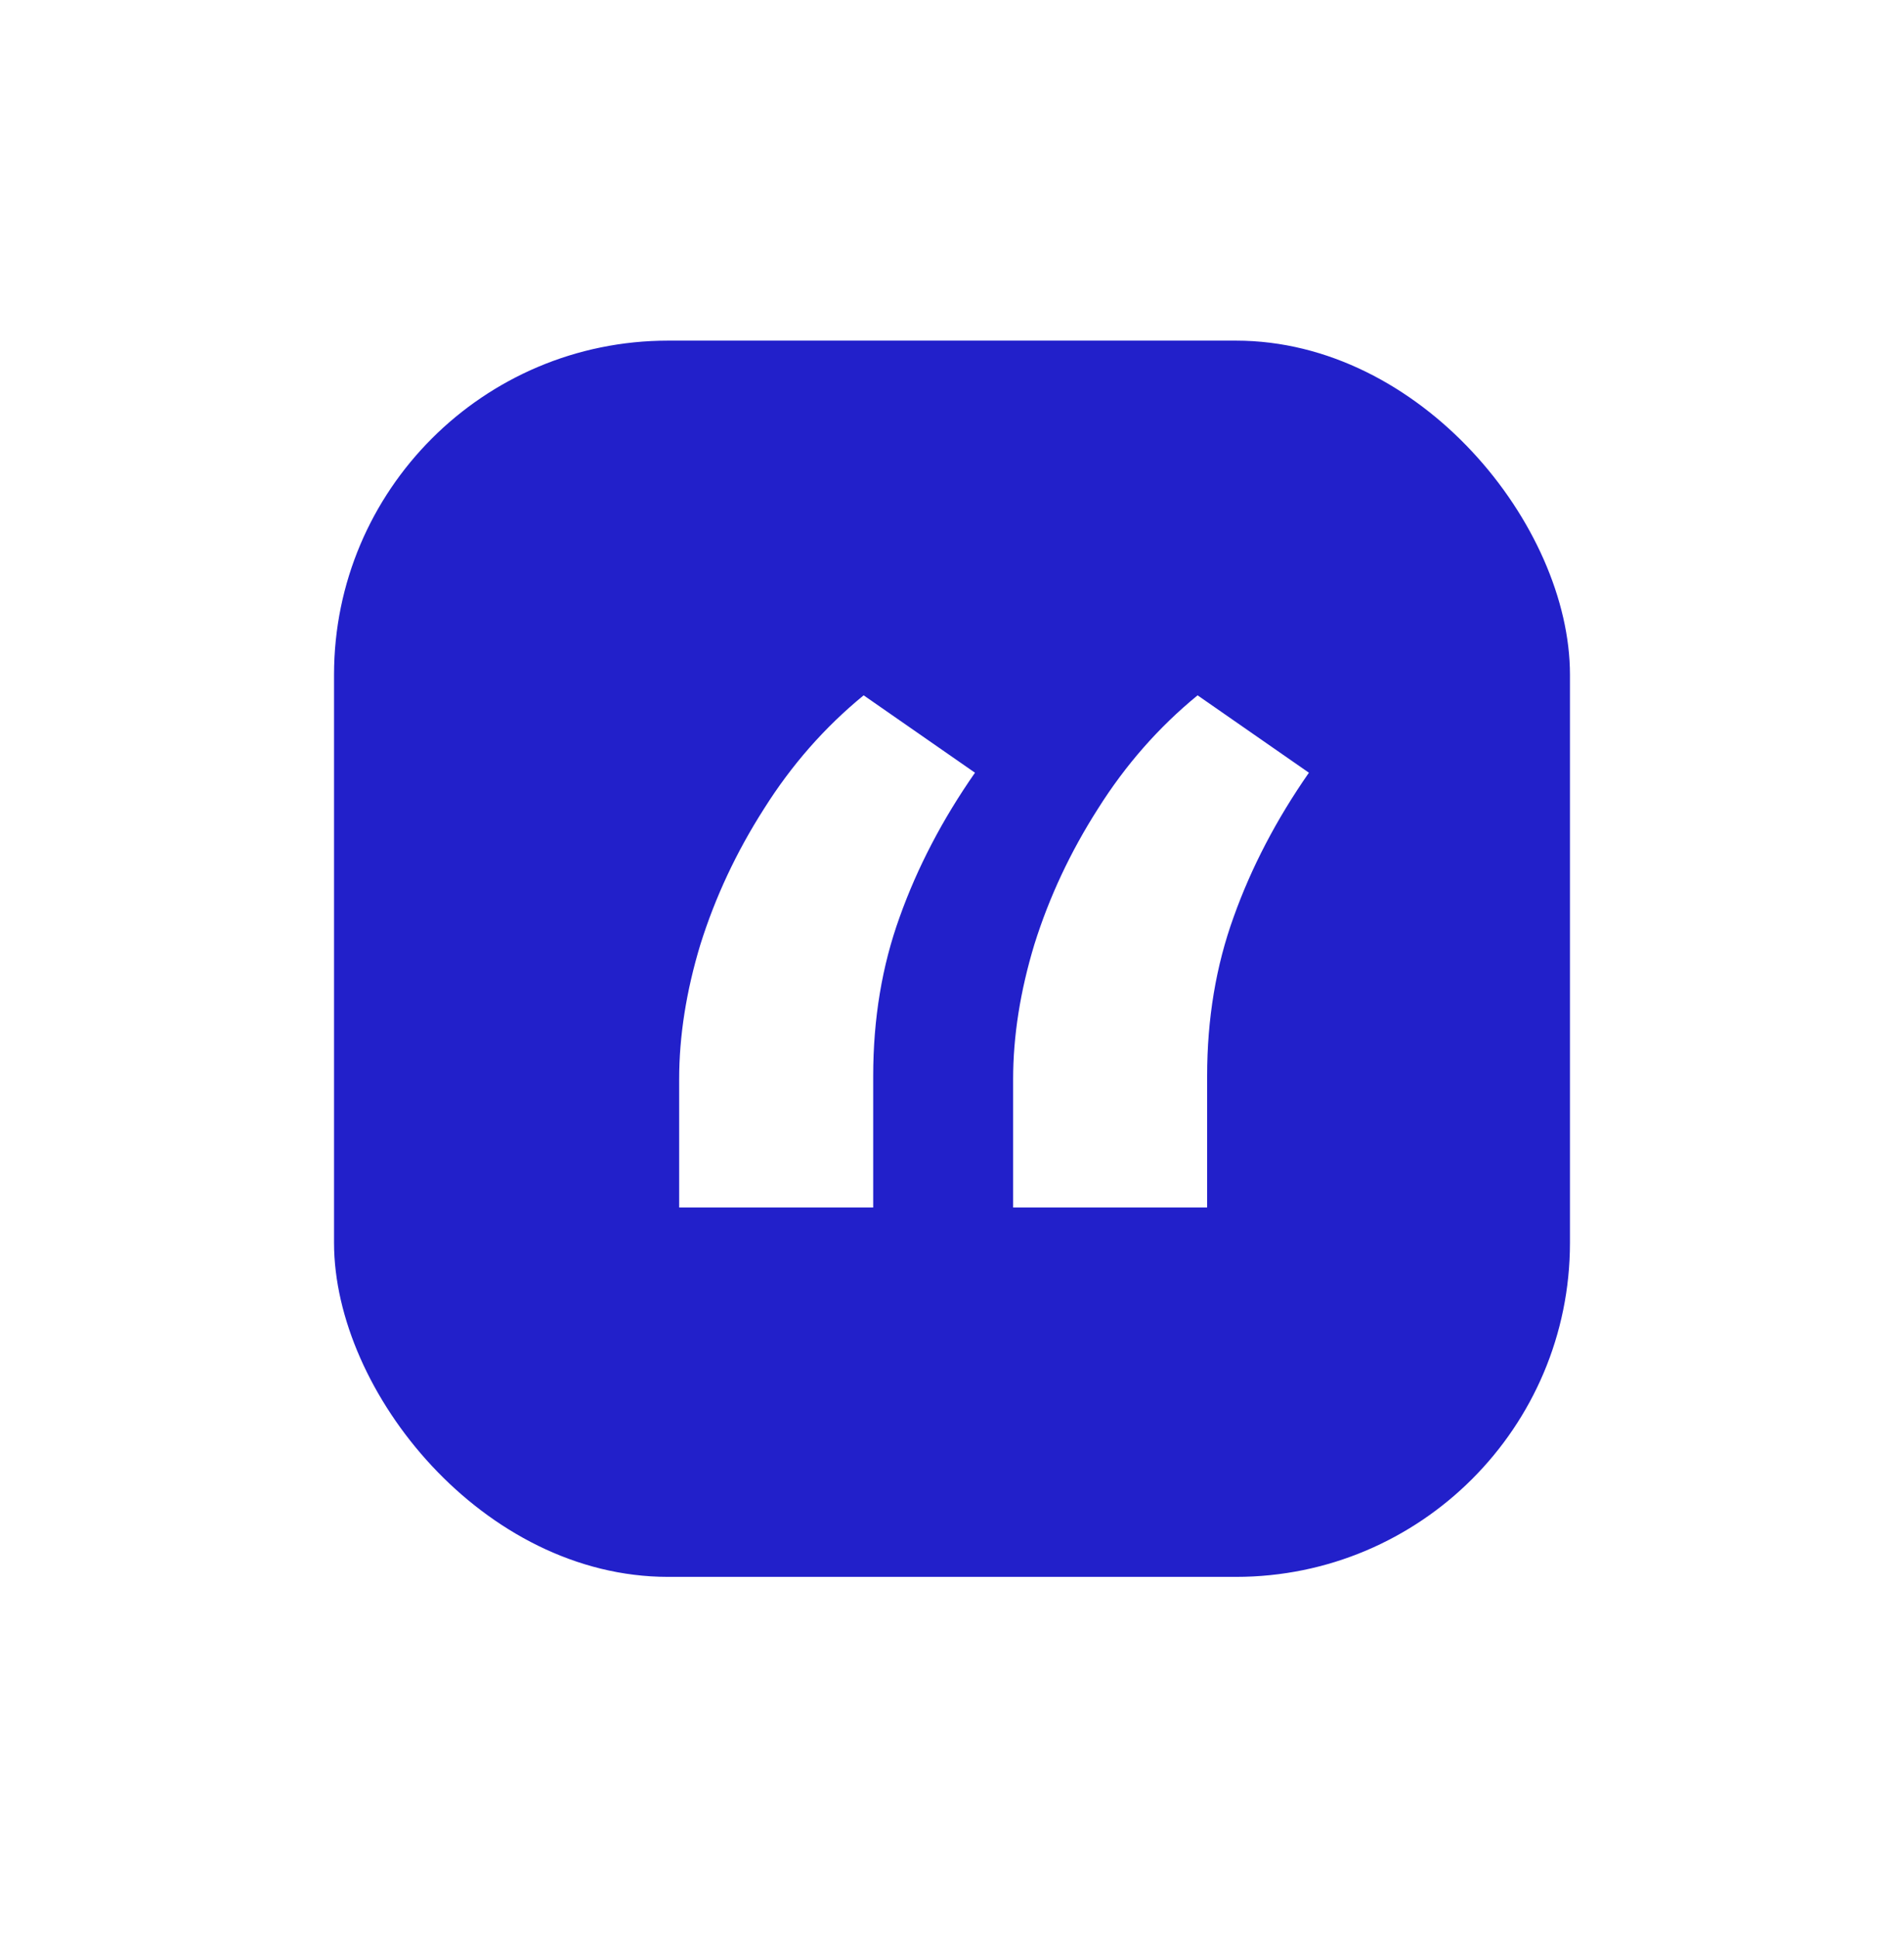
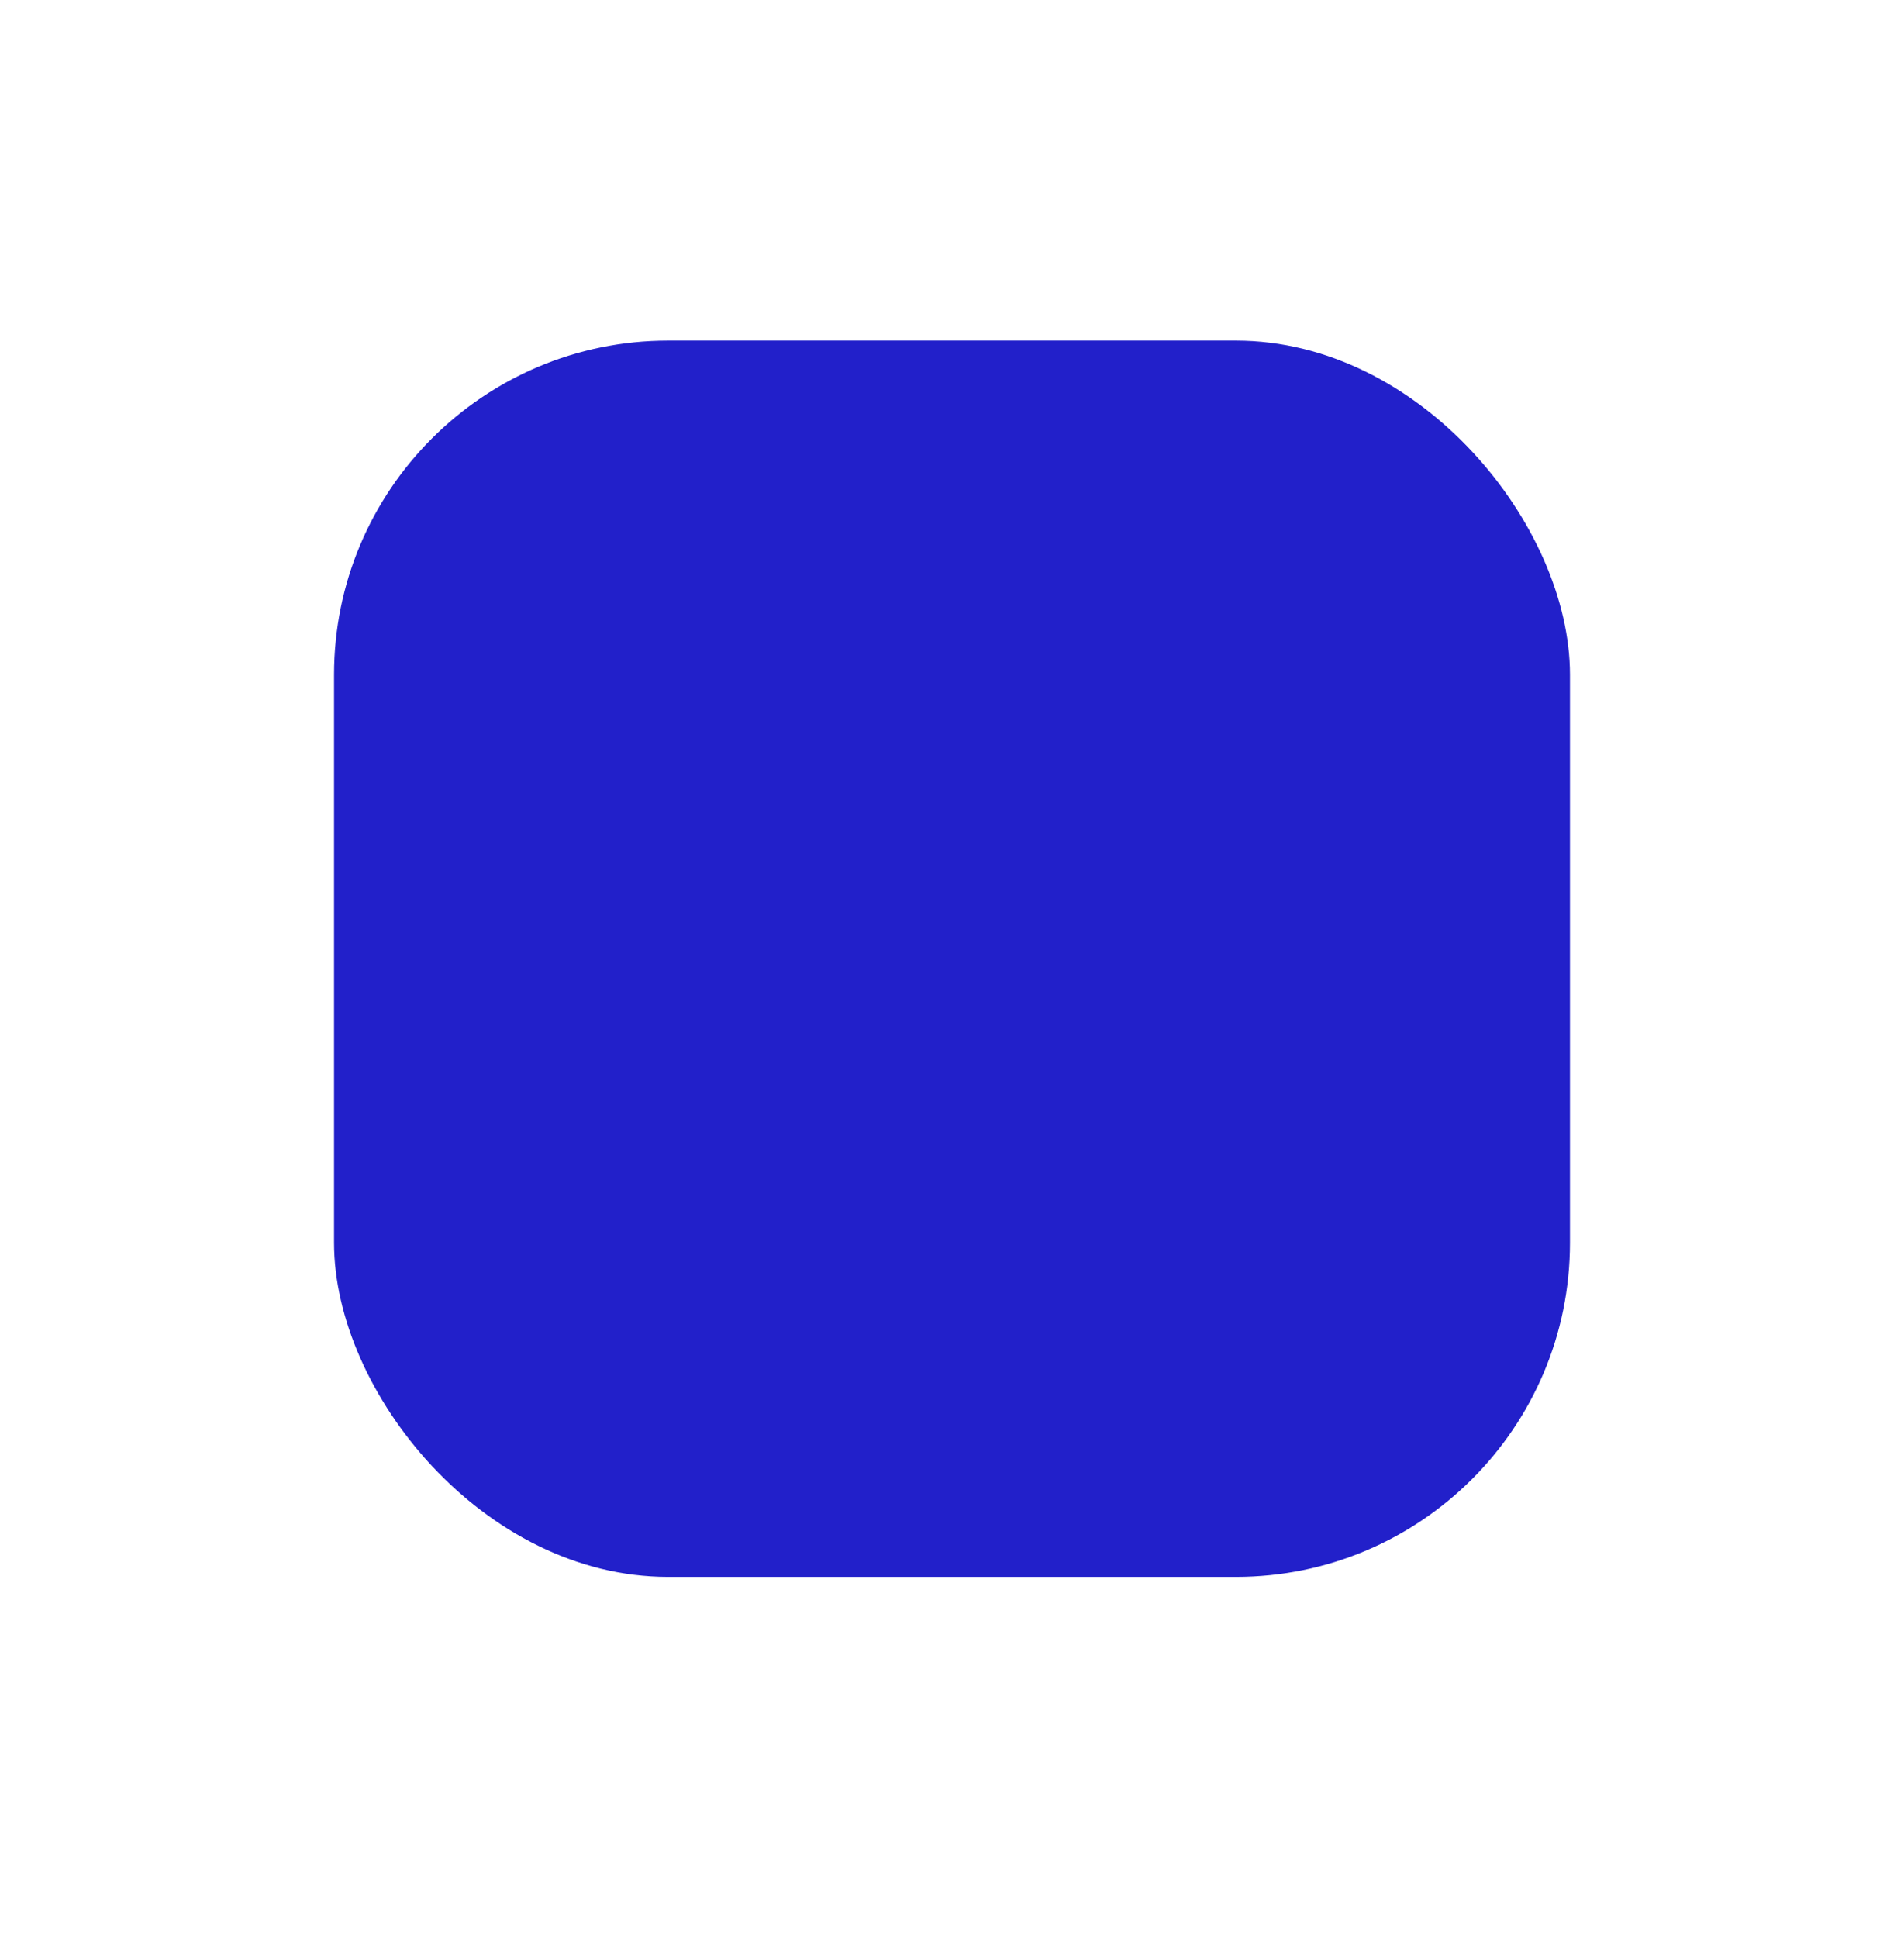
<svg xmlns="http://www.w3.org/2000/svg" width="57" height="58" viewBox="0 0 57 58" fill="none">
  <g filter="url(#filter0_d_4_1857)">
    <rect x="10" y="6.195" width="37" height="37" rx="10" fill="#2220CA" />
-     <path d="M20.332 32.14V28.3C20.332 27.009 20.544 25.666 20.967 24.269C21.412 22.851 22.046 21.497 22.872 20.206C23.697 18.895 24.691 17.763 25.855 16.811L29.188 19.127C28.214 20.524 27.463 21.963 26.934 23.444C26.405 24.904 26.141 26.491 26.141 28.205V32.14H20.332ZM30.33 32.14V28.3C30.33 27.009 30.542 25.666 30.965 24.269C31.409 22.851 32.044 21.497 32.869 20.206C33.694 18.895 34.689 17.763 35.852 16.811L39.185 19.127C38.212 20.524 37.461 21.963 36.932 23.444C36.403 24.904 36.138 26.491 36.138 28.205V32.14H30.33Z" fill="white" />
  </g>
  <defs>
    <filter id="filter0_d_4_1857" x="0" y="0.195" width="57" height="57" filterUnits="userSpaceOnUse" color-interpolation-filters="sRGB">
      <feFlood flood-opacity="0" result="BackgroundImageFix" />
      <feColorMatrix in="SourceAlpha" type="matrix" values="0 0 0 0 0 0 0 0 0 0 0 0 0 0 0 0 0 0 127 0" result="hardAlpha" />
      <feOffset dy="4" />
      <feGaussianBlur stdDeviation="5" />
      <feComposite in2="hardAlpha" operator="out" />
      <feColorMatrix type="matrix" values="0 0 0 0 0 0 0 0 0 0 0 0 0 0 0 0 0 0 0.04 0" />
      <feBlend mode="normal" in2="BackgroundImageFix" result="effect1_dropShadow_4_1857" />
      <feBlend mode="normal" in="SourceGraphic" in2="effect1_dropShadow_4_1857" result="shape" />
    </filter>
  </defs>
</svg>